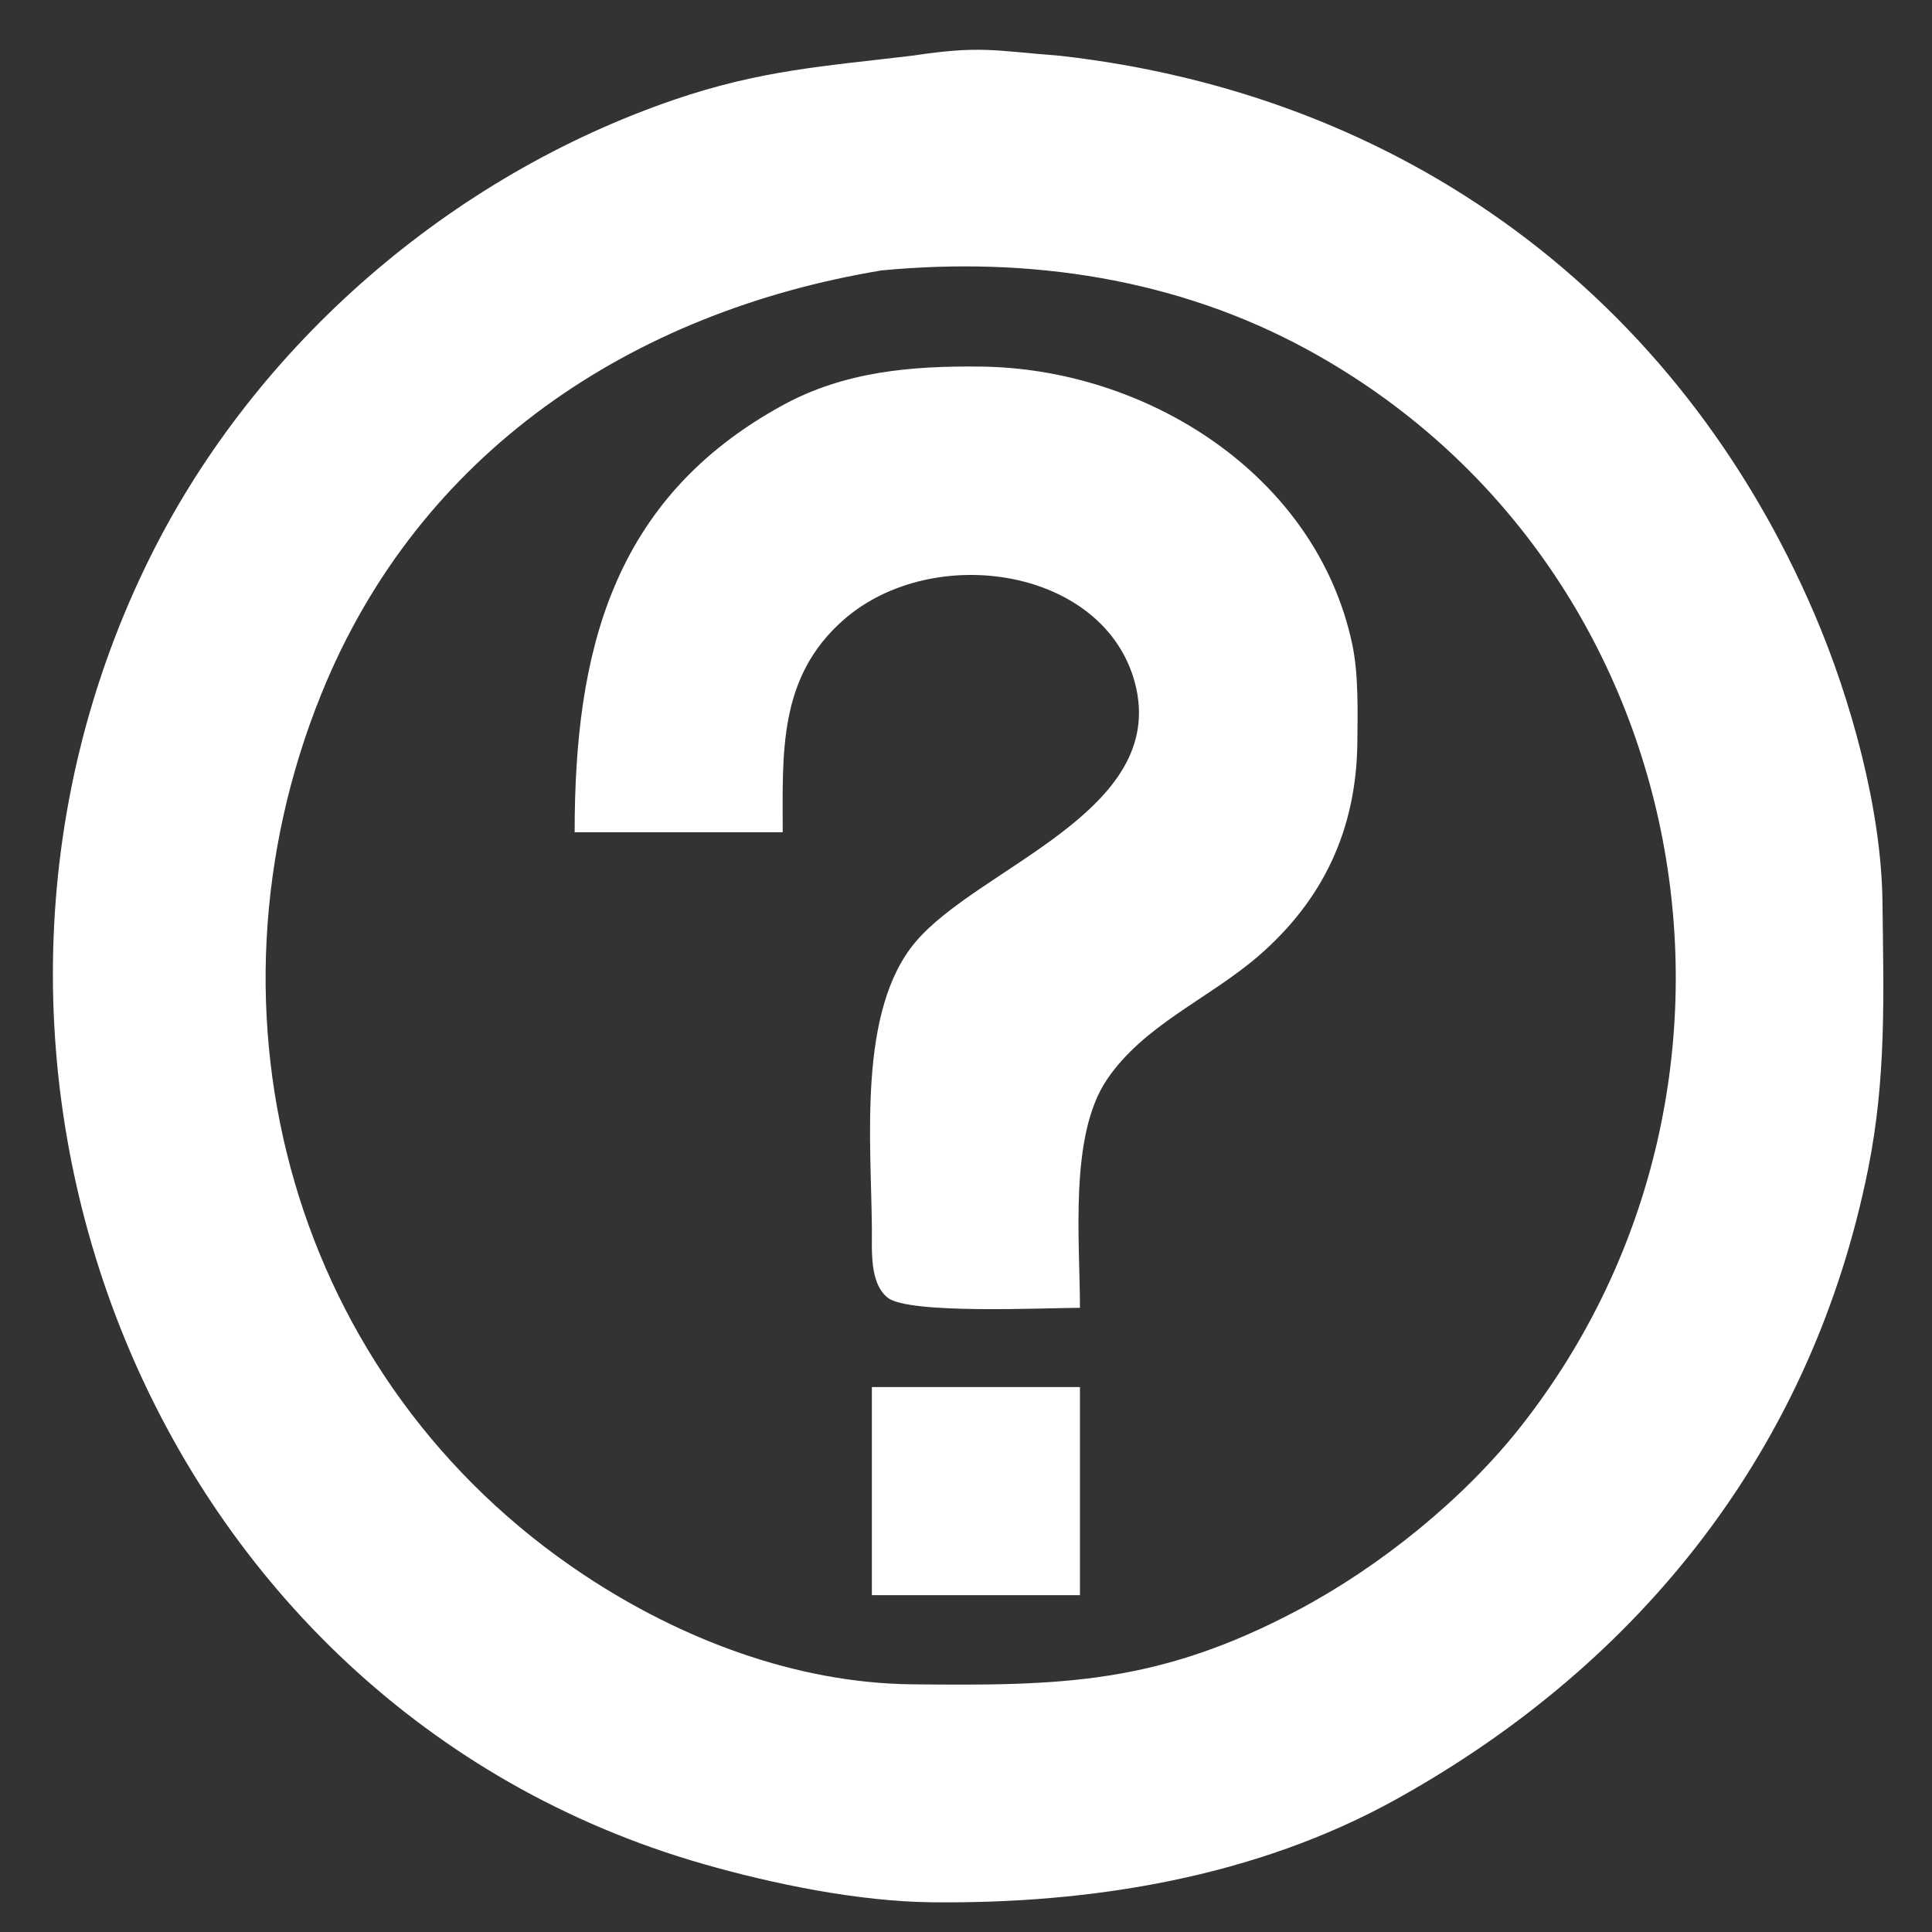
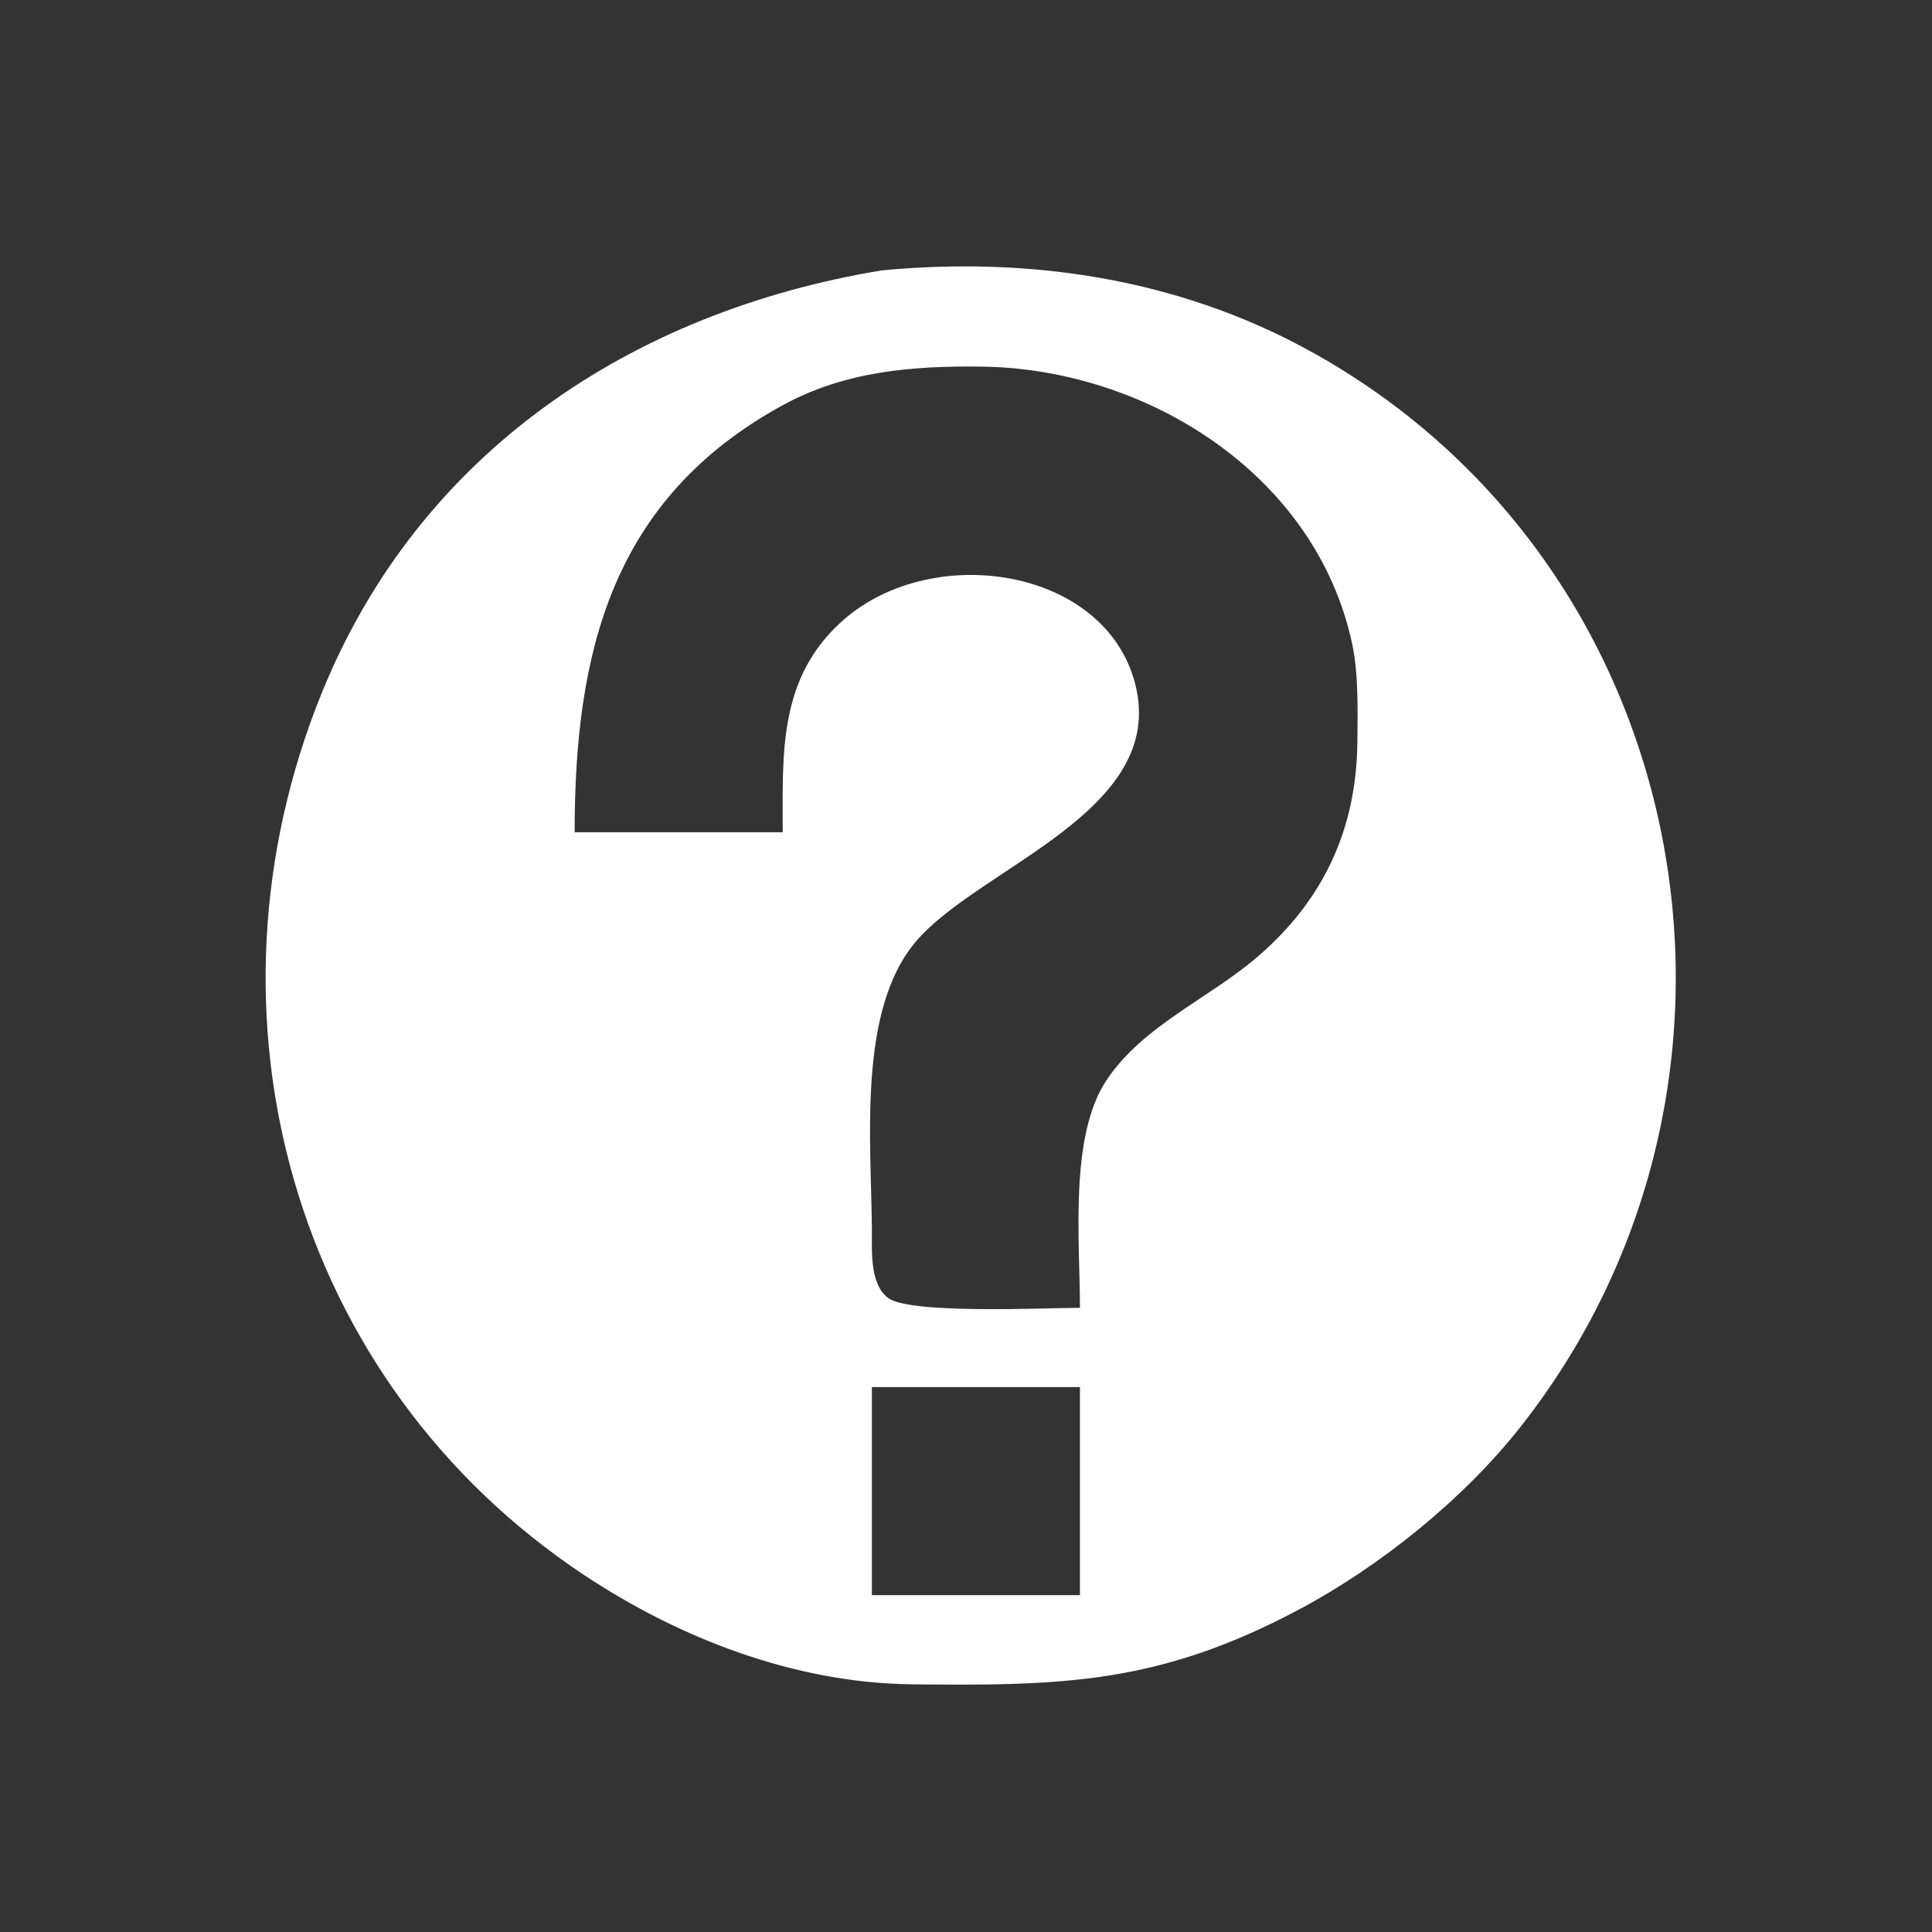
<svg xmlns="http://www.w3.org/2000/svg" width="2.708in" height="2.708in" viewBox="0 0 195 195">
  <rect x="0" y="0" width="195" height="195" fill="#333333" stroke="none" />
-   <path id="Auswahl" fill="white" stroke="none" stroke-width="0" d="M 92.00,5.63            C 99.03,4.57 100.33,5.12 107.00,5.63              141.63,9.54 169.37,29.82 183.15,62.00              186.81,70.55 189.89,81.67 190.00,91.00              190.11,100.35 190.41,108.77 188.55,118.00              182.92,146.01 165.81,167.76 141.00,181.56              126.73,189.50 110.10,192.18 94.00,192.00              86.61,191.91 78.10,190.17 71.00,188.14              15.05,172.11 -10.19,106.93 15.27,56.00              25.92,34.70 45.51,17.79 68.00,10.08              76.72,7.09 83.19,6.68 92.00,5.63 Z            M 89.00,27.29            C 63.78,31.46 42.32,45.64 32.45,70.00              19.32,102.41 29.49,139.44 59.00,159.00              68.70,165.42 80.26,169.86 92.00,170.00              107.25,170.17 116.97,169.95 131.00,162.51              139.25,158.14 147.71,151.33 153.48,144.00              180.93,109.16 171.37,56.81 132.00,35.31              118.78,28.09 103.87,25.88 89.00,27.29 Z            M 58.00,84.00            C 58.00,65.84 61.74,50.34 79.00,40.90              85.25,37.48 92.02,36.92 99.00,37.00              115.72,37.19 132.83,47.89 136.48,65.00              137.13,68.03 137.03,71.87 137.00,75.00              136.89,83.68 133.60,90.82 126.96,96.54              121.96,100.84 115.41,103.47 111.70,109.00              107.90,114.66 109.00,125.19 109.00,132.00              105.54,132.00 91.75,132.68 89.60,130.98              87.74,129.51 88.02,126.13 88.00,124.00              87.94,115.26 86.55,102.05 92.39,95.09              98.76,87.51 117.92,81.93 114.57,69.00              111.53,57.30 94.21,54.66 85.18,62.53              78.52,68.34 79.00,76.02 79.00,84.00              79.00,84.00 58.00,84.00 58.00,84.00 Z            M 88.00,140.00            C 88.00,140.00 109.00,140.00 109.00,140.00              109.00,140.00 109.00,161.00 109.00,161.00              109.00,161.00 88.00,161.00 88.00,161.00              88.00,161.00 88.00,140.00 88.00,140.00 Z" />
+   <path id="Auswahl" fill="white" stroke="none" stroke-width="0" d="M 92.00,5.63            Z            M 89.00,27.29            C 63.78,31.46 42.32,45.64 32.45,70.00              19.32,102.41 29.49,139.44 59.00,159.00              68.70,165.42 80.26,169.86 92.00,170.00              107.25,170.17 116.97,169.95 131.00,162.51              139.25,158.14 147.71,151.33 153.48,144.00              180.93,109.16 171.37,56.81 132.00,35.31              118.78,28.09 103.87,25.88 89.00,27.29 Z            M 58.00,84.00            C 58.00,65.84 61.74,50.34 79.00,40.90              85.25,37.48 92.02,36.92 99.00,37.00              115.72,37.19 132.83,47.89 136.48,65.00              137.13,68.03 137.03,71.87 137.00,75.00              136.89,83.68 133.60,90.82 126.96,96.54              121.96,100.84 115.41,103.47 111.70,109.00              107.90,114.66 109.00,125.19 109.00,132.00              105.54,132.00 91.75,132.68 89.60,130.98              87.74,129.51 88.02,126.13 88.00,124.00              87.94,115.26 86.55,102.05 92.39,95.09              98.76,87.51 117.92,81.93 114.57,69.00              111.53,57.30 94.21,54.66 85.18,62.53              78.52,68.34 79.00,76.02 79.00,84.00              79.00,84.00 58.00,84.00 58.00,84.00 Z            M 88.00,140.00            C 88.00,140.00 109.00,140.00 109.00,140.00              109.00,140.00 109.00,161.00 109.00,161.00              109.00,161.00 88.00,161.00 88.00,161.00              88.00,161.00 88.00,140.00 88.00,140.00 Z" />
</svg>